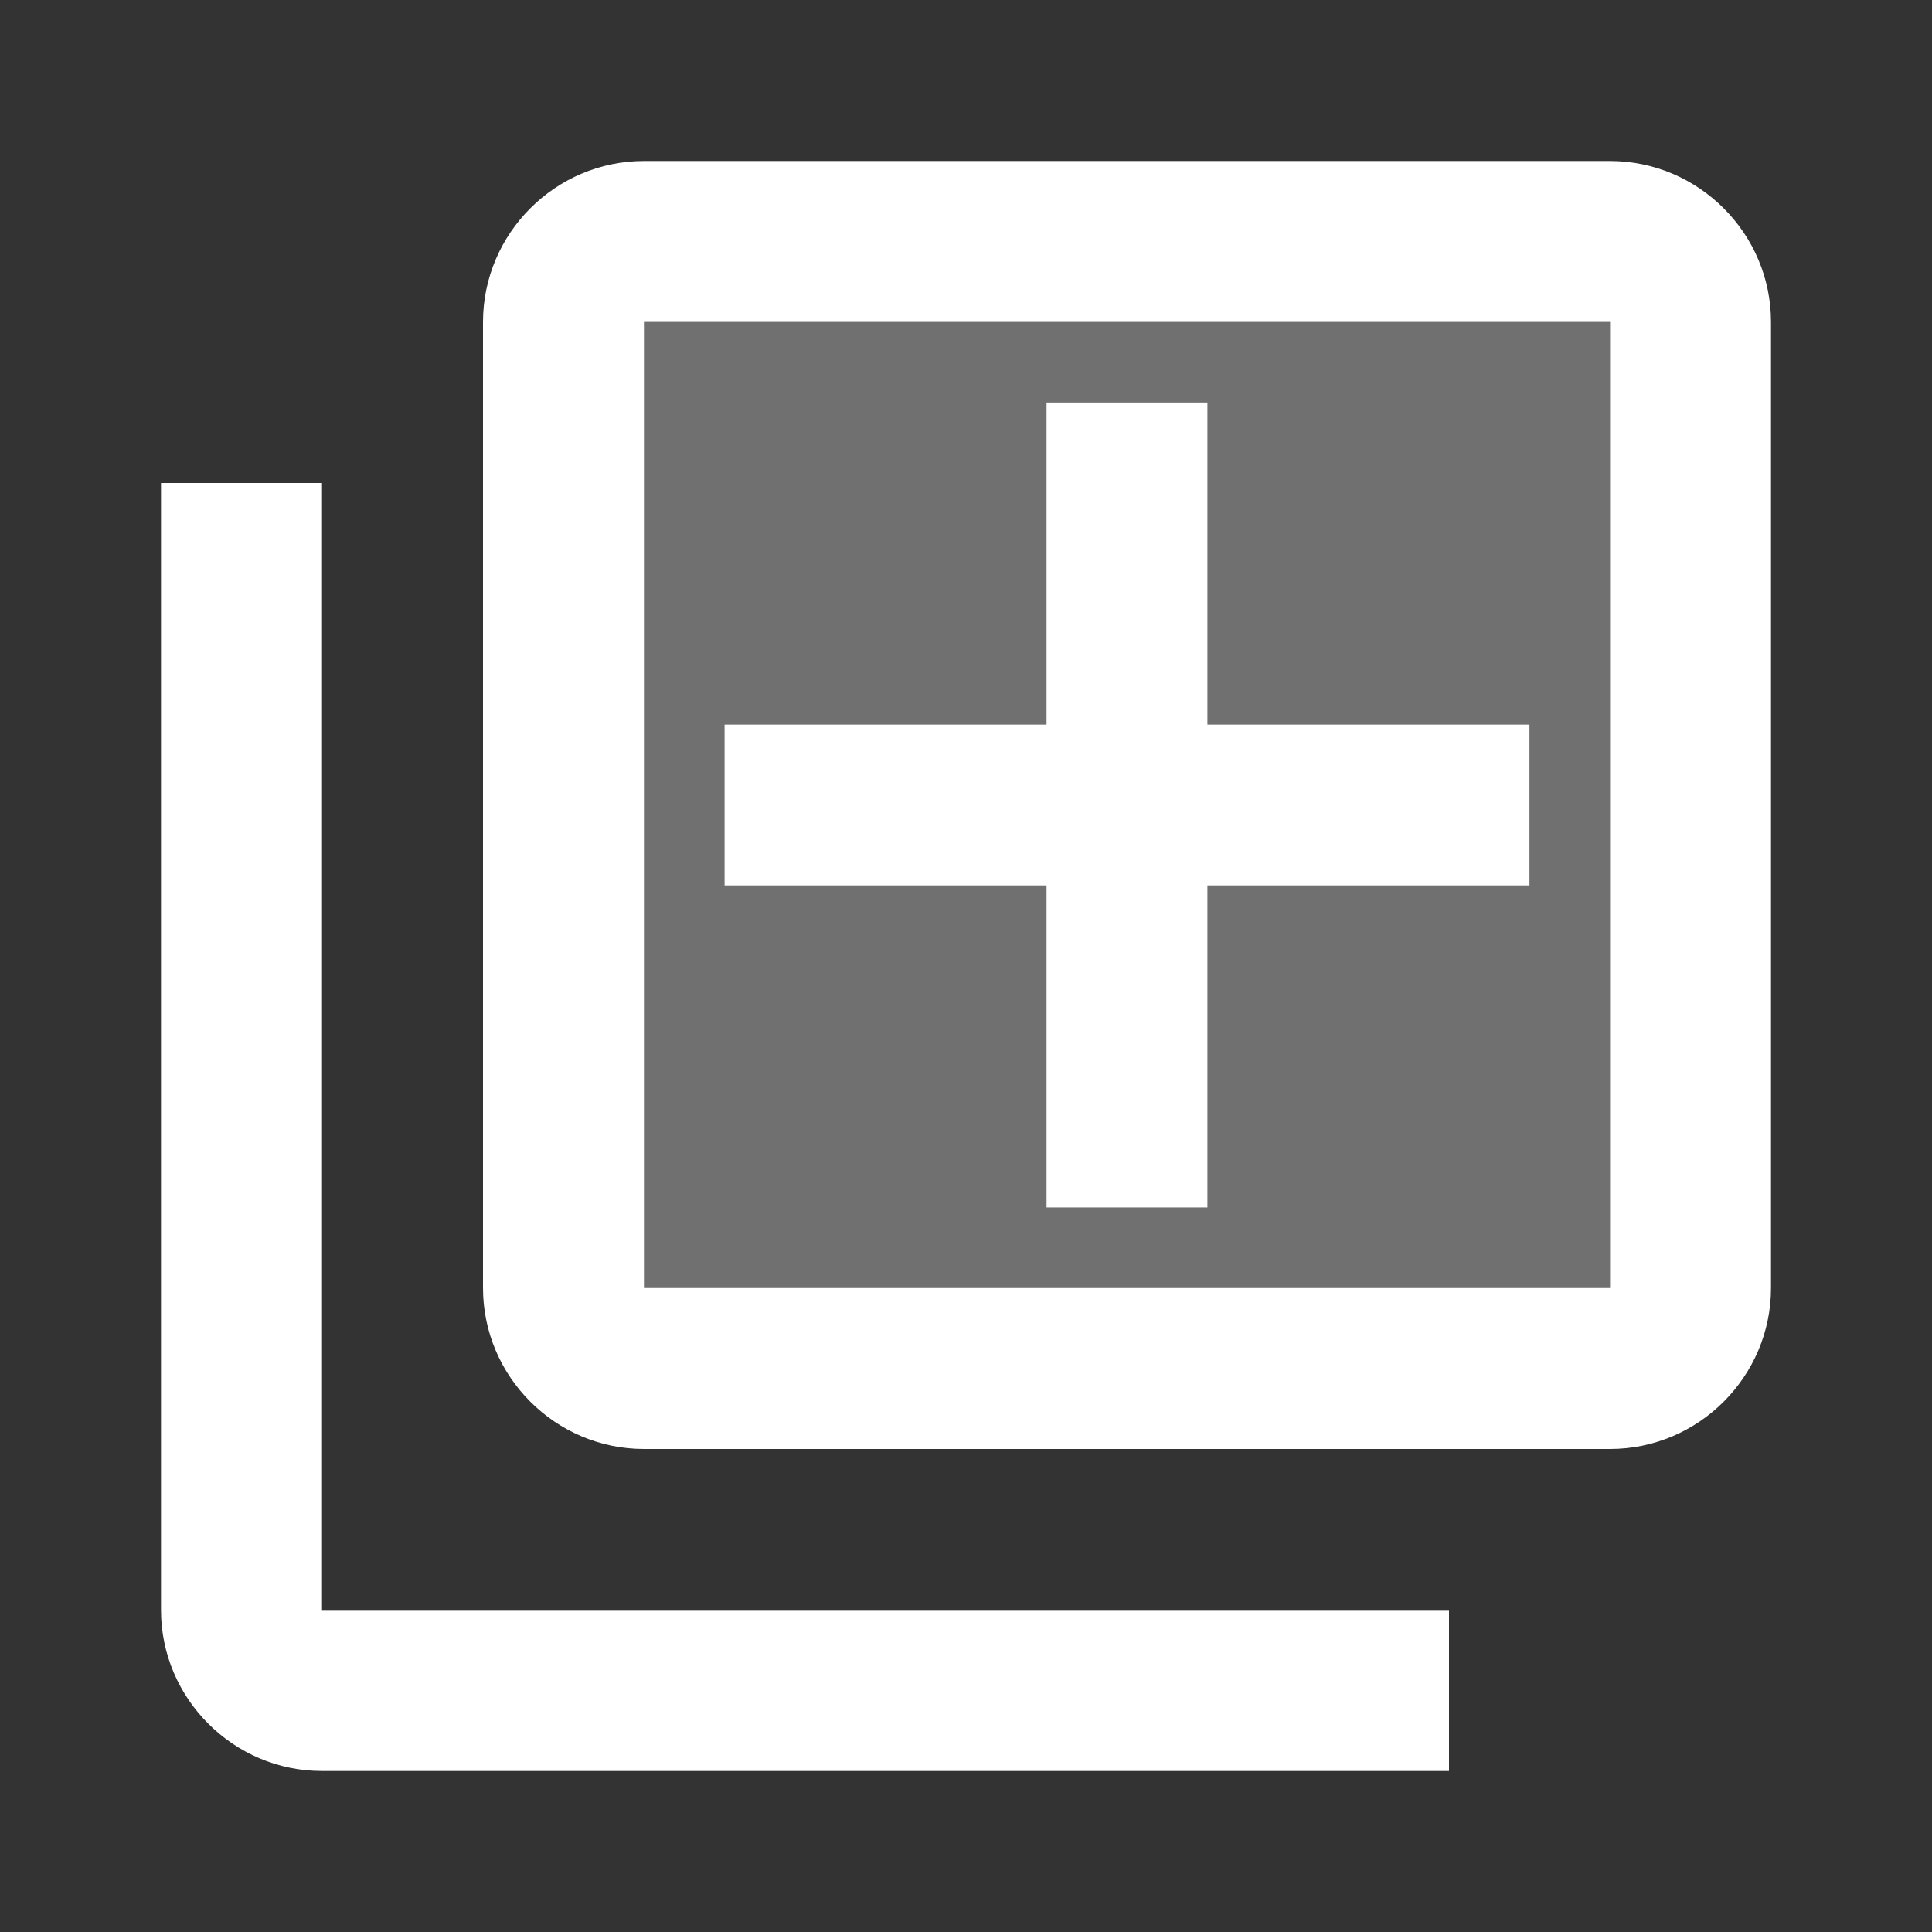
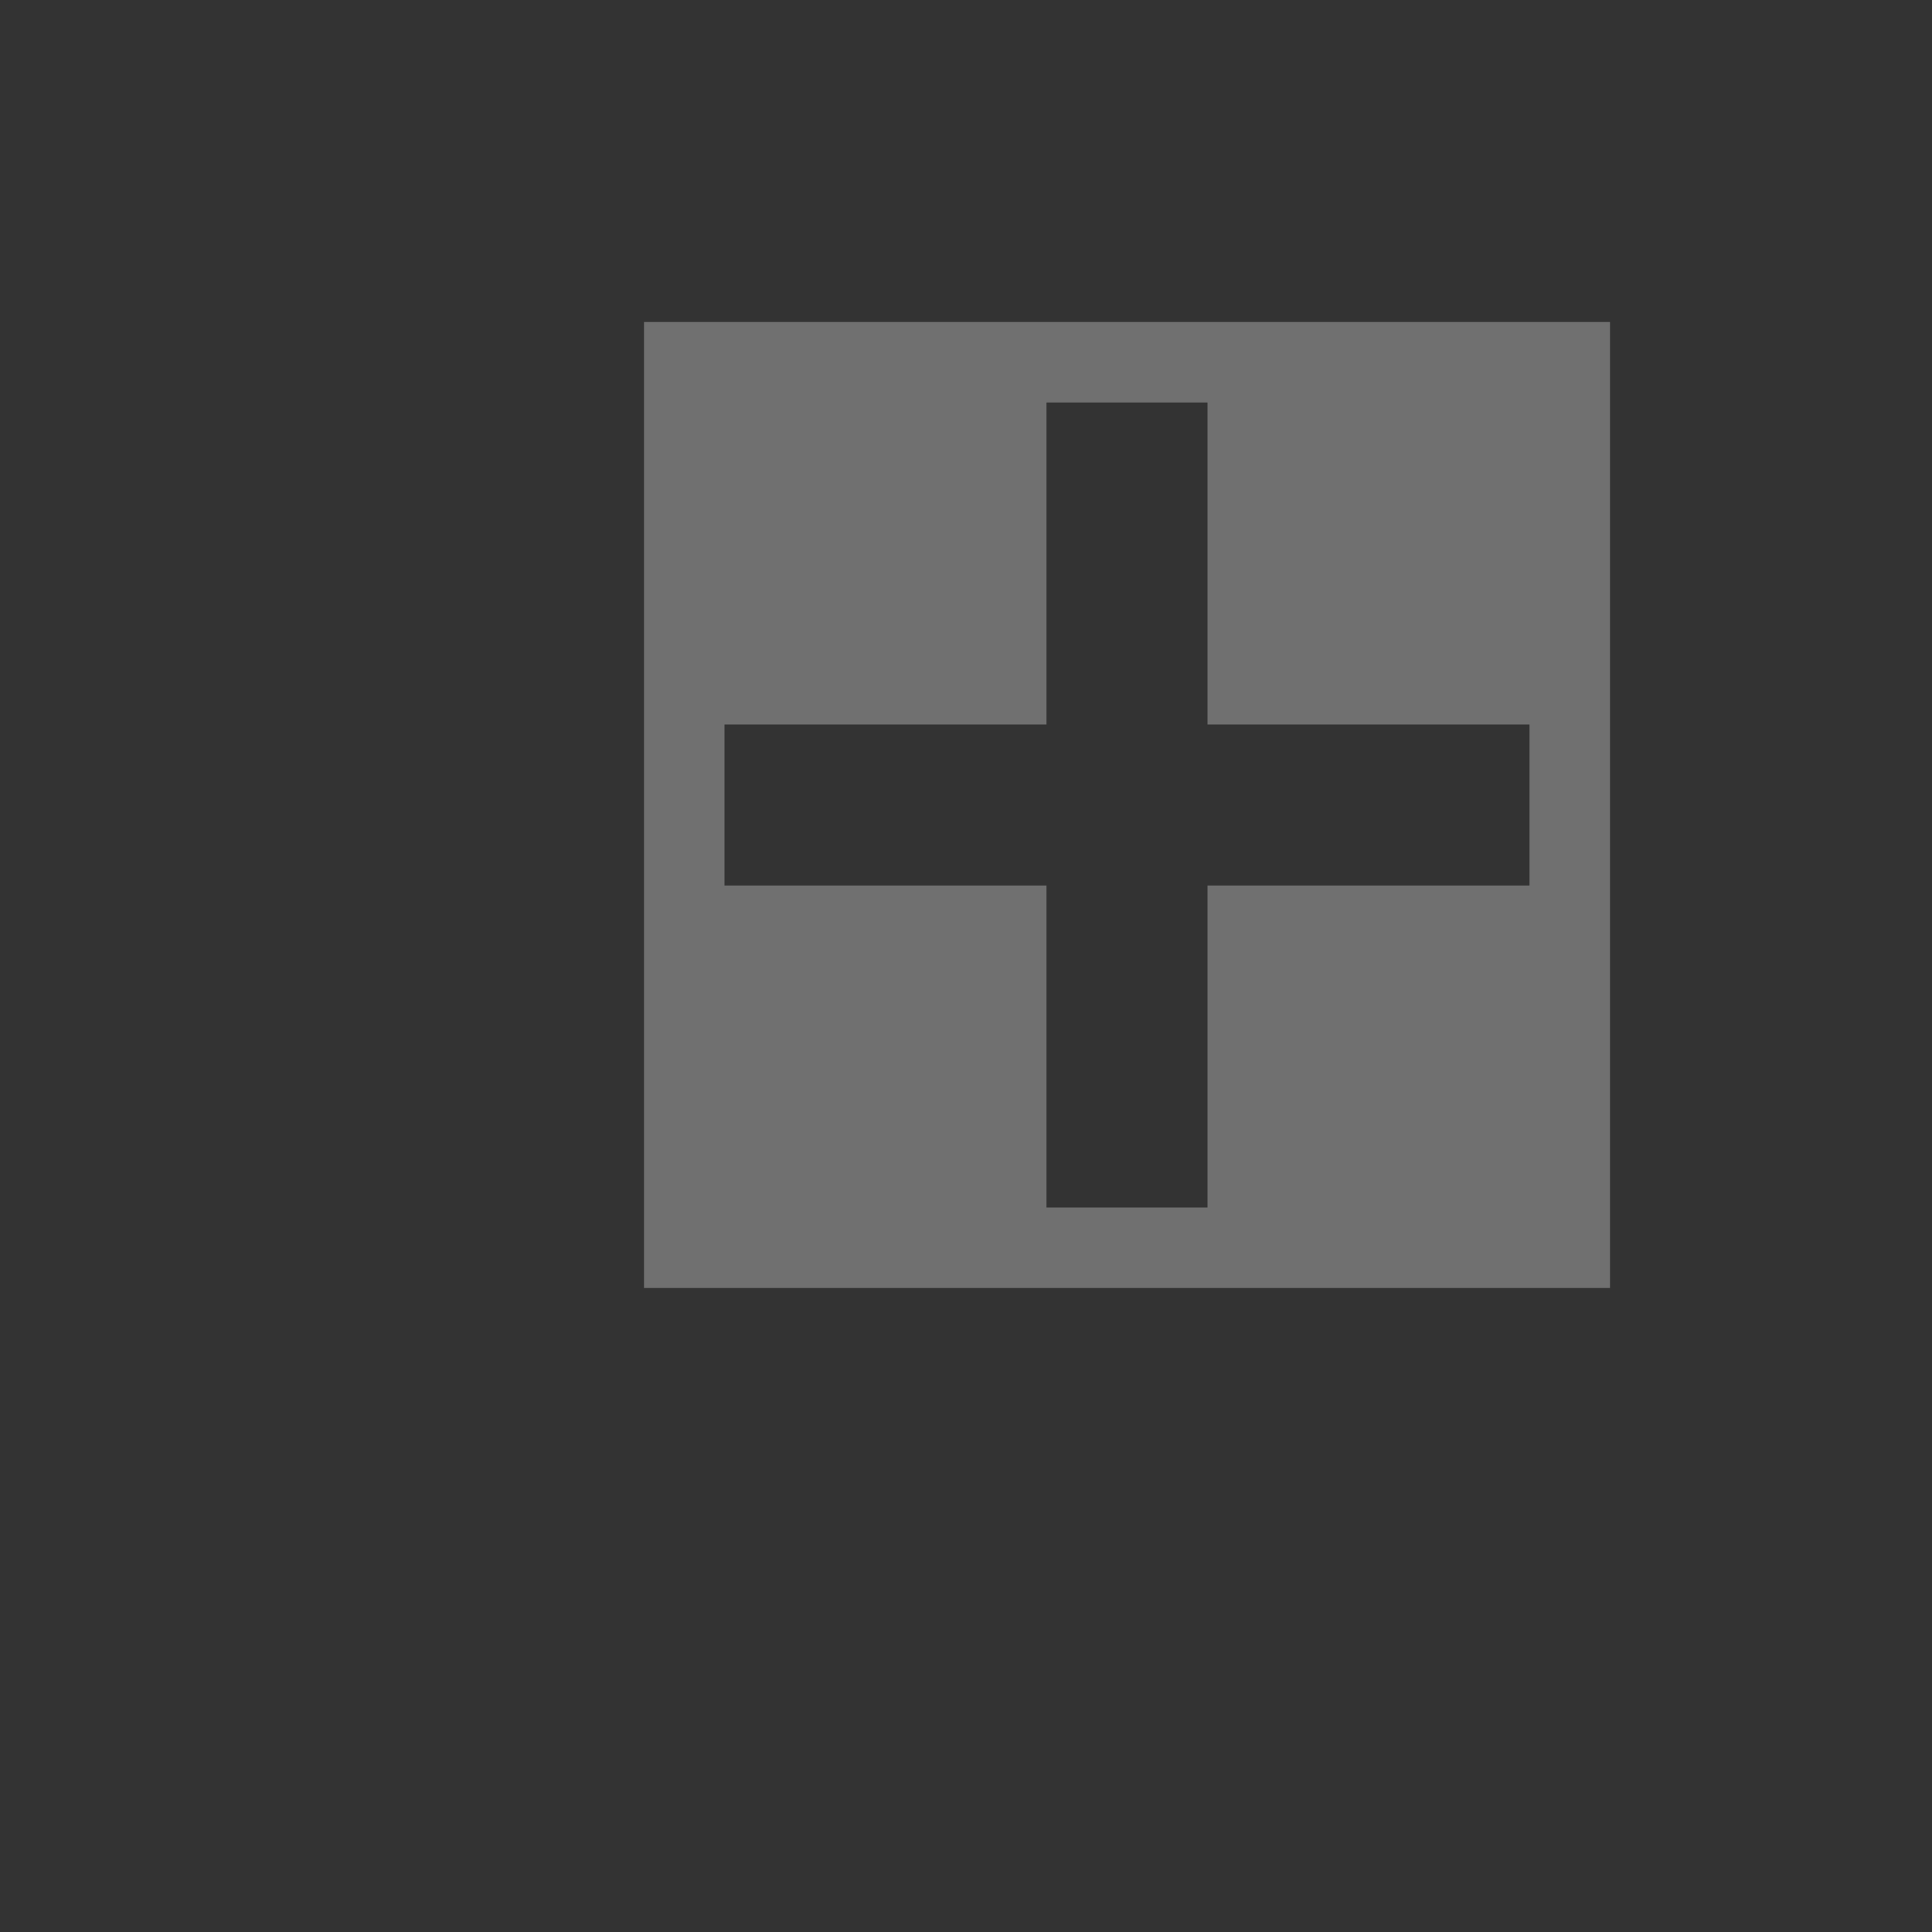
<svg xmlns="http://www.w3.org/2000/svg" width="24" height="24" viewBox="0 0 24 24" fill="none">
  <rect x="0" y="0" width="24" height="24" fill="#333333" stroke="none" />
  <path opacity="0.3" d="M8 16H20V4H8V16ZM9 9H13V5H15V9H19V11H15V15H13V11H9V9Z" fill="white" />
-   <path d="M2 20C2 21.1 2.9 22 4 22H18V20H4V6H2V20ZM20 2H8C6.9 2 6 2.9 6 4V16C6 17.1 6.9 18 8 18H20C21.1 18 22 17.1 22 16V4C22 2.9 21.1 2 20 2ZM20 16H8V4H20V16ZM13 15H15V11H19V9H15V5H13V9H9V11H13V15Z" fill="white" />
</svg>